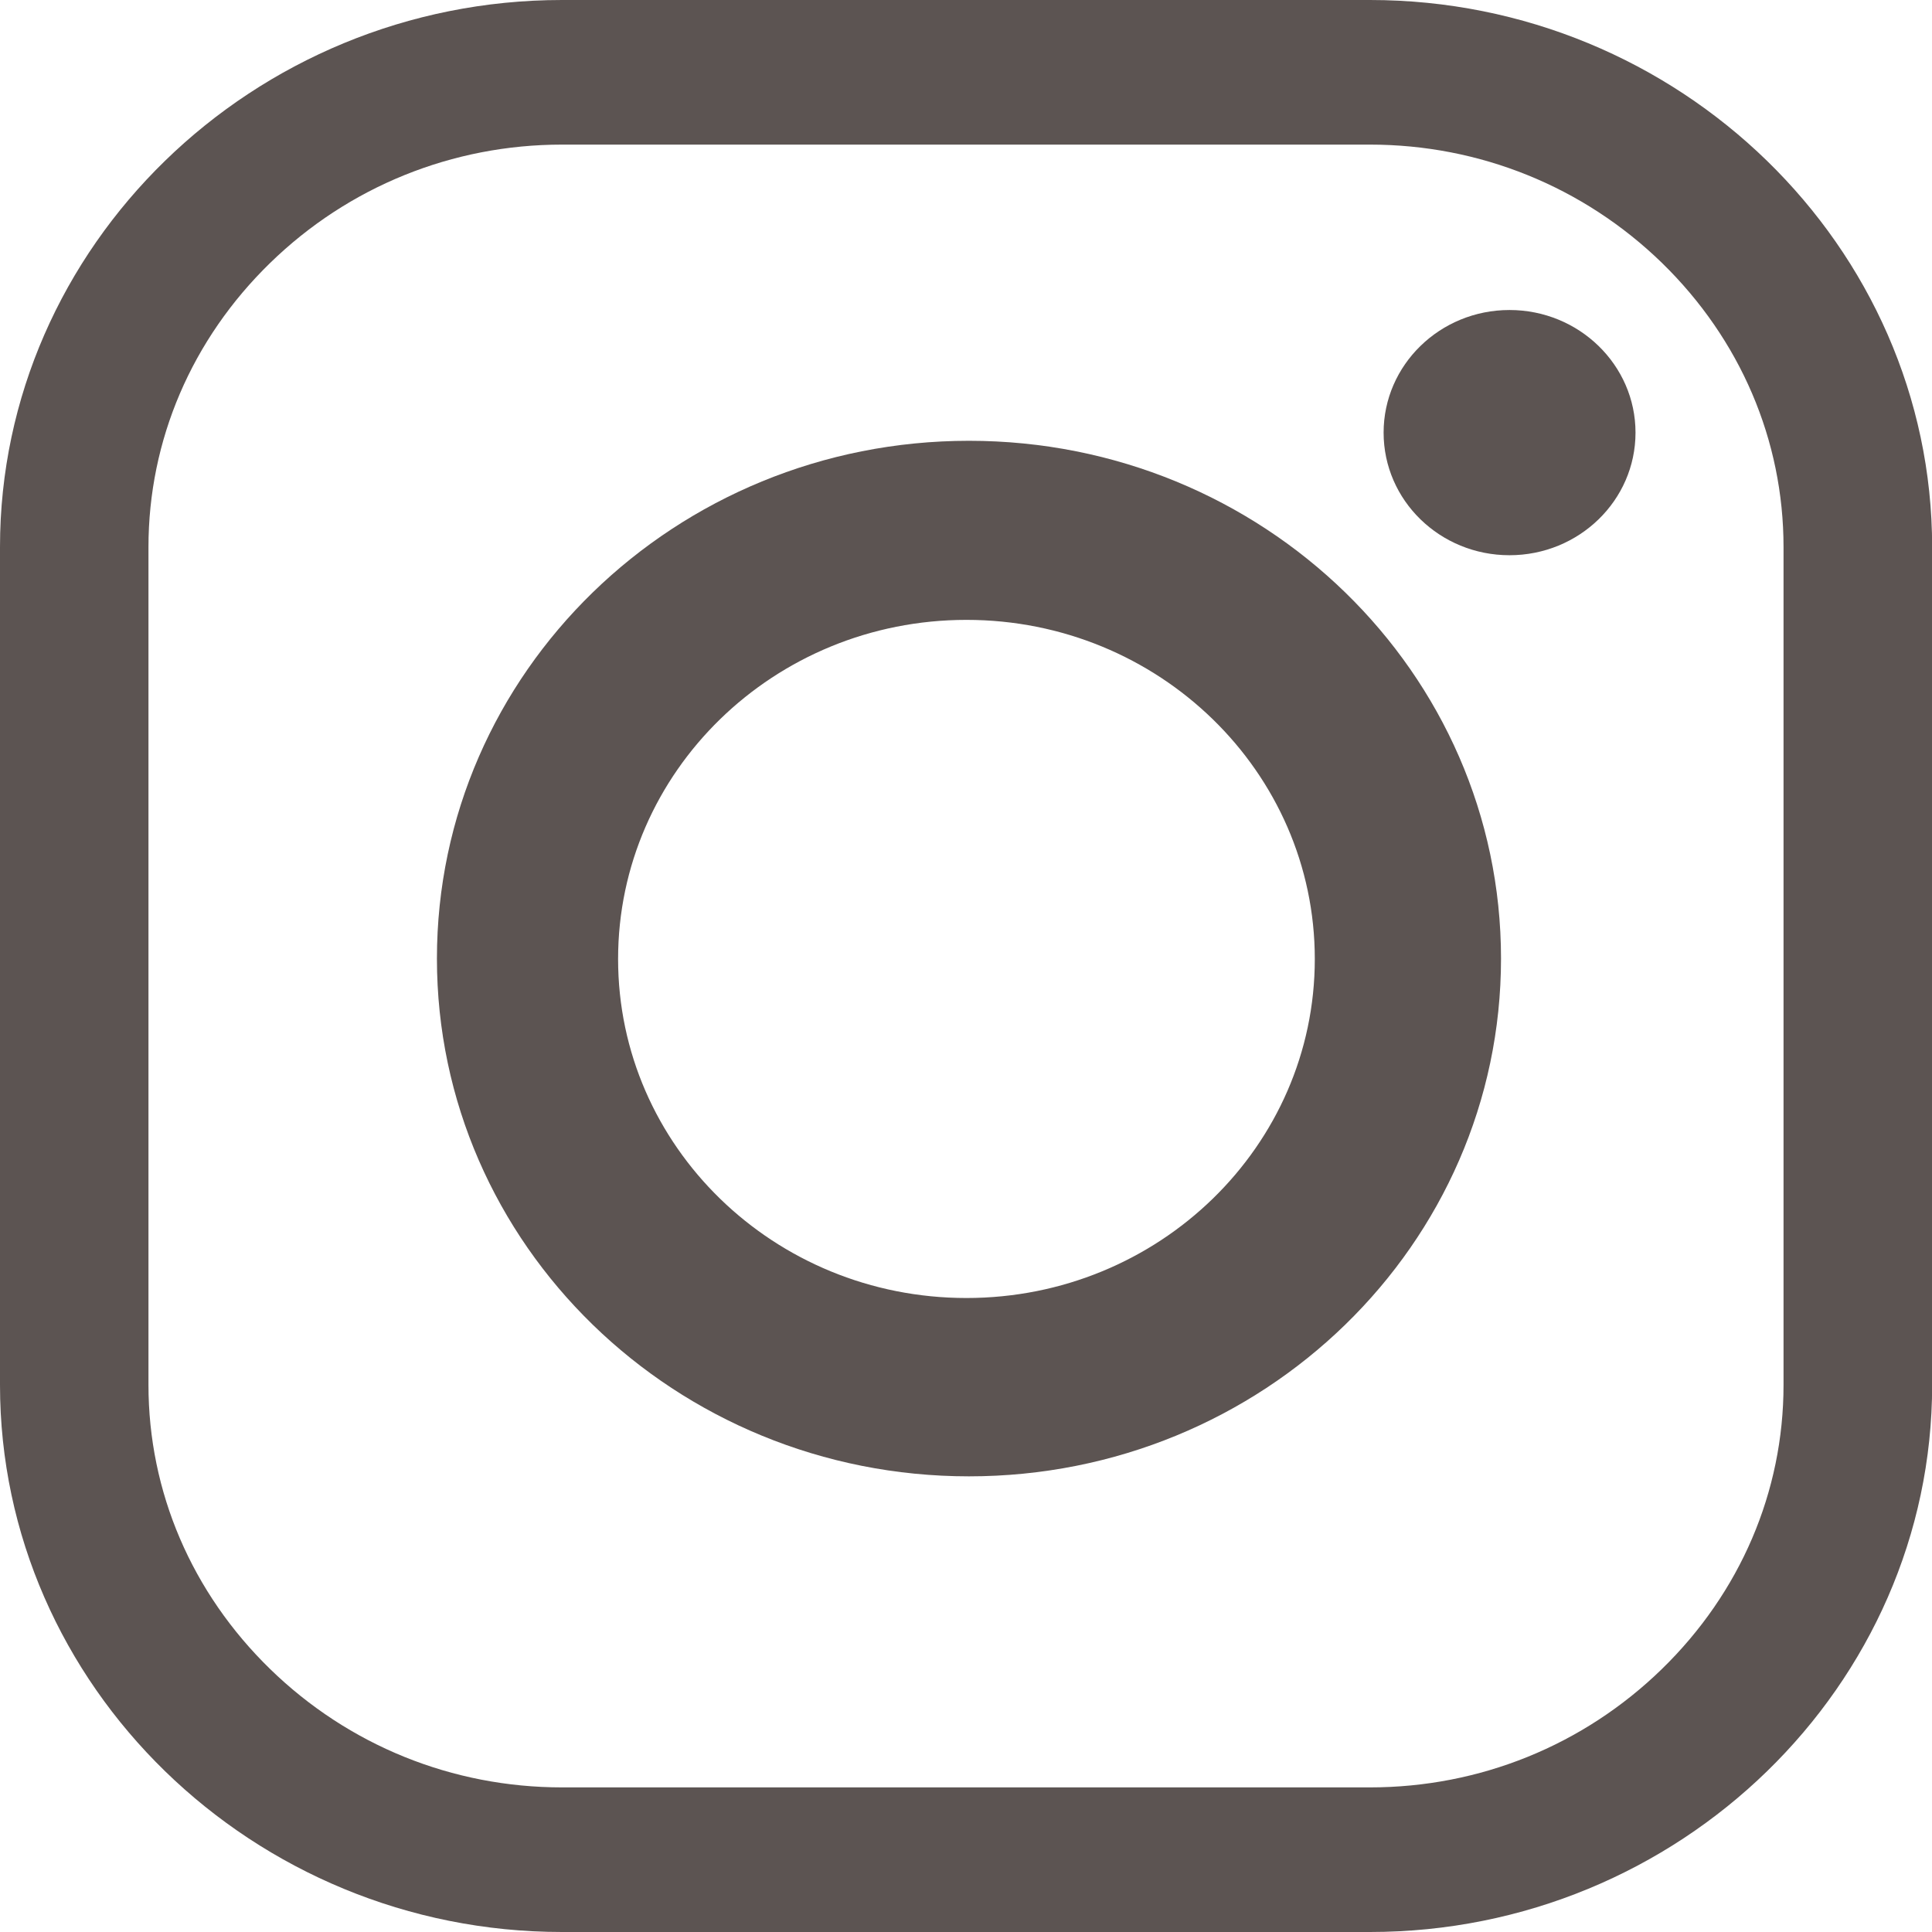
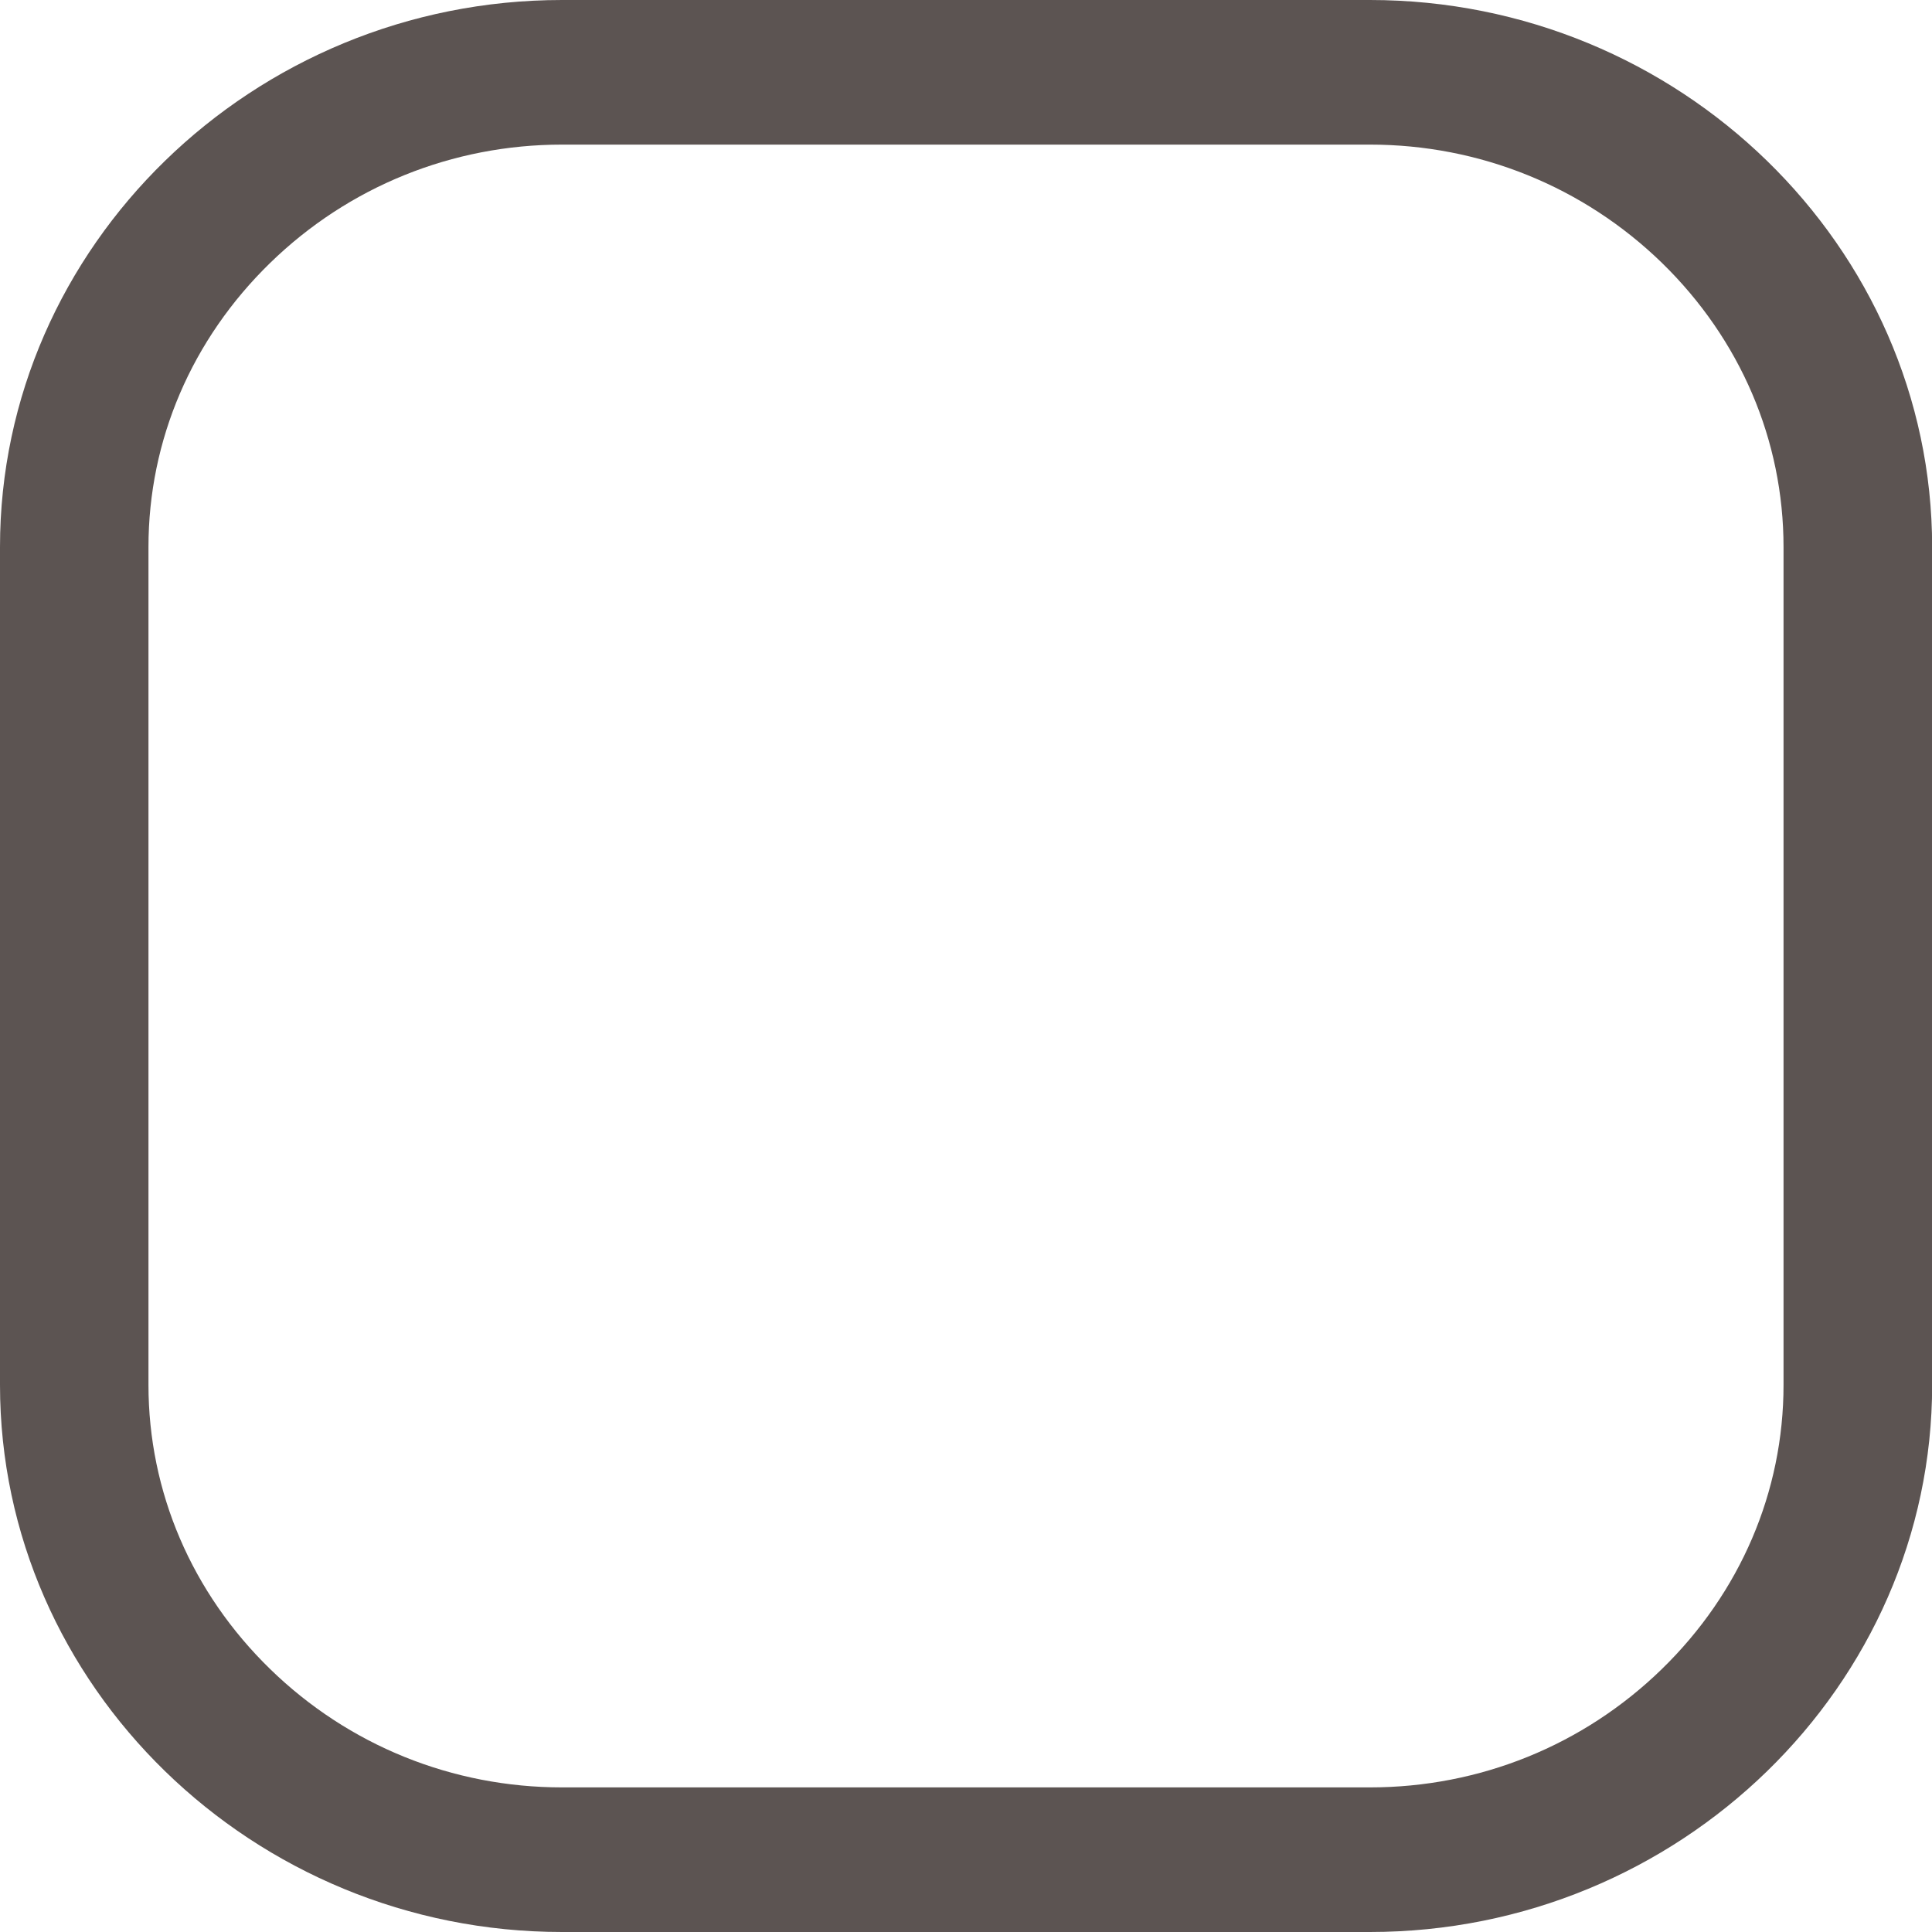
<svg xmlns="http://www.w3.org/2000/svg" width="13" height="13" viewBox="0 0 13 13" fill="none">
  <path d="M9.218 0H3.782C1.702 0 0 1.657 0 3.681V9.319C0 11.343 1.702 13 3.782 13H9.218C11.299 13 13.001 11.343 13.001 9.319V3.681C13 1.657 11.298 0 9.218 0ZM12.001 9.319C12.001 10.038 11.71 10.717 11.182 11.231C10.655 11.744 9.957 12.027 9.218 12.027H3.782C3.043 12.027 2.345 11.744 1.818 11.231C1.29 10.717 0.999 10.038 0.999 9.319V3.681C0.999 2.962 1.29 2.283 1.818 1.769C2.345 1.256 3.043 0.973 3.782 0.973H9.218C9.957 0.973 10.655 1.256 11.183 1.769C11.71 2.283 12.001 2.962 12.001 3.681V9.319H12.001Z" fill="#5C5452" />
-   <path d="M6.52 2.966C4.543 2.966 2.94 4.525 2.94 6.45C2.94 8.375 4.543 9.934 6.52 9.934C8.497 9.934 10.1 8.375 10.1 6.45C10.1 4.525 8.497 2.966 6.52 2.966ZM6.503 8.734C5.208 8.734 4.159 7.713 4.159 6.453C4.159 5.193 5.208 4.171 6.503 4.171C7.797 4.171 8.847 5.193 8.847 6.453C8.847 7.713 7.797 8.734 6.503 8.734Z" fill="#5C5452" />
-   <path d="M10.157 3.736C10.625 3.736 11.005 3.367 11.005 2.911C11.005 2.456 10.625 2.086 10.157 2.086C9.689 2.086 9.31 2.456 9.31 2.911C9.31 3.367 9.689 3.736 10.157 3.736Z" fill="#5C5452" />
</svg>